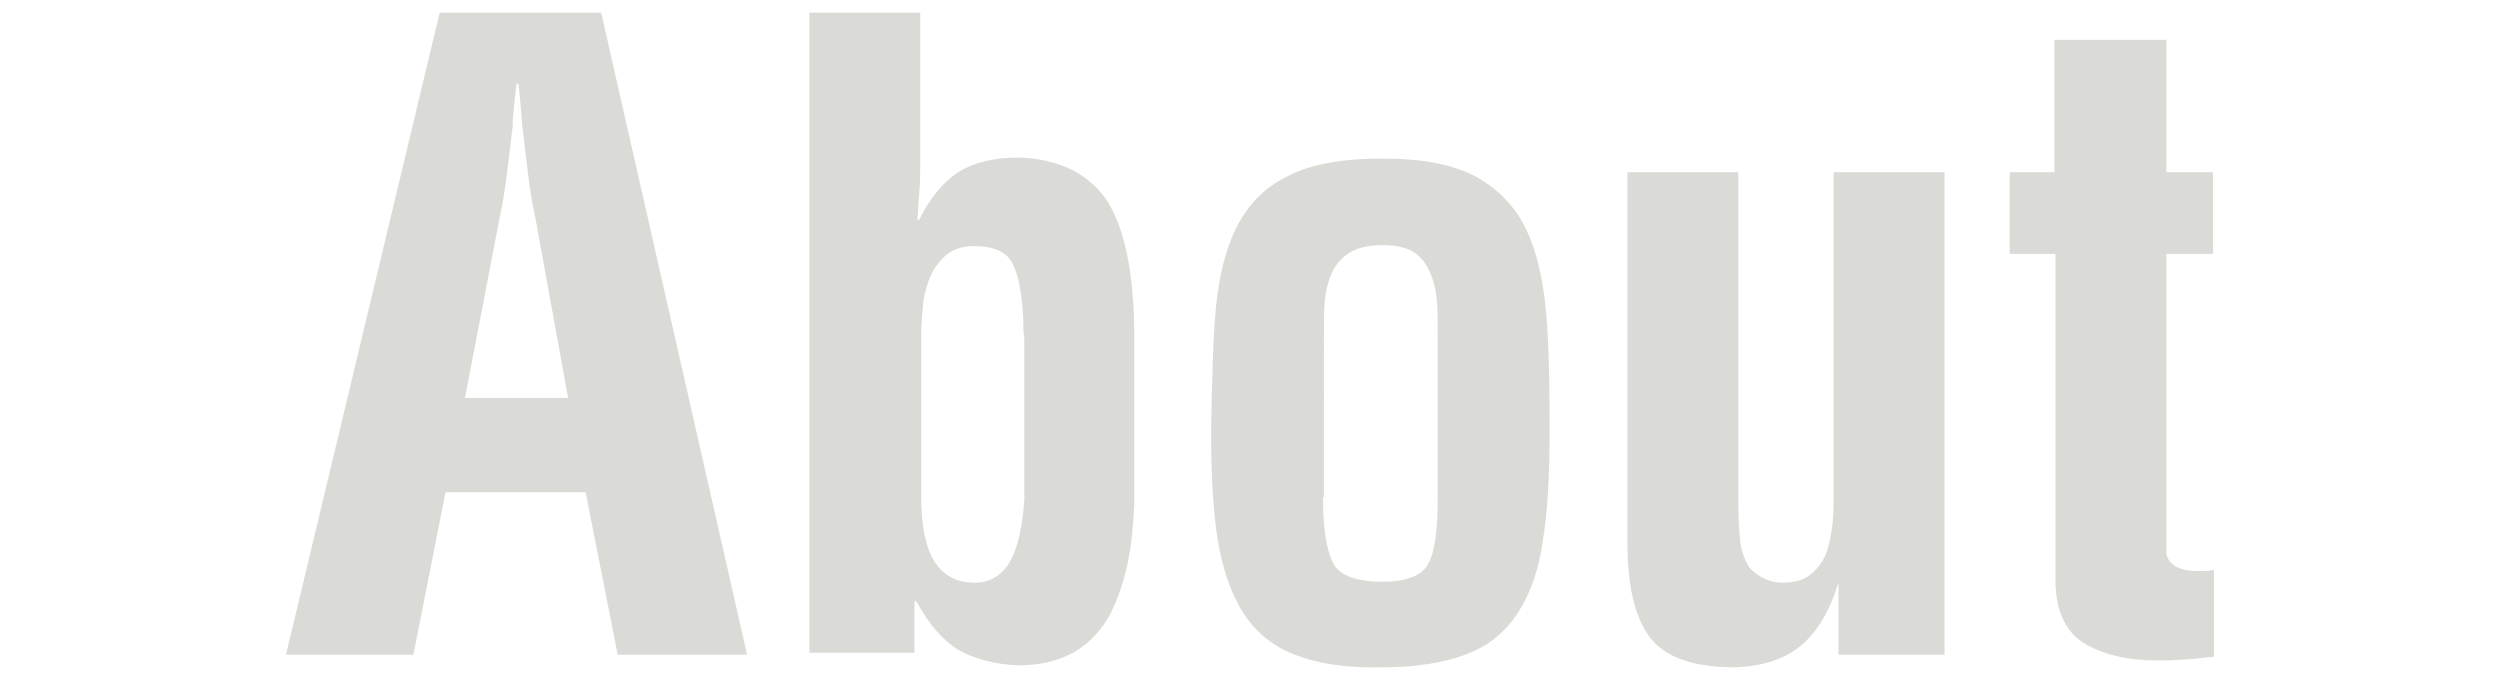
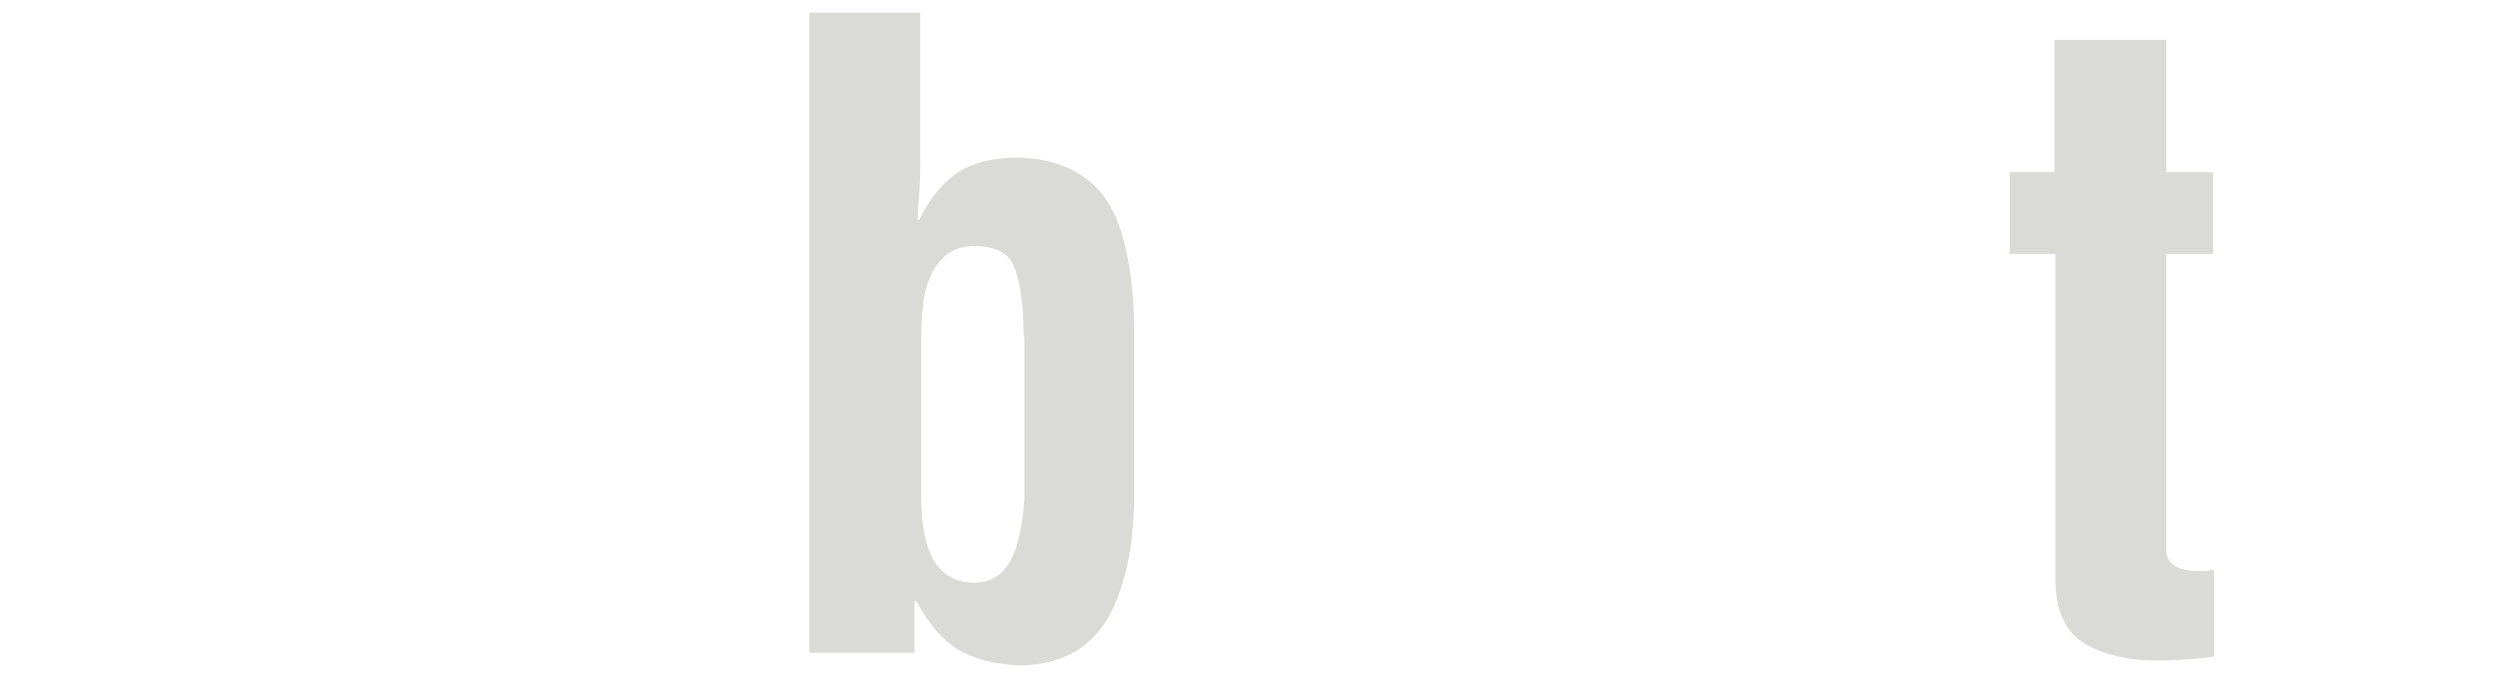
<svg xmlns="http://www.w3.org/2000/svg" version="1.1" id="レイヤー_1" x="0px" y="0px" width="257px" height="70px" viewBox="0 0 257 70" style="enable-background:new 0 0 257 70;" xml:space="preserve">
  <style type="text/css">
	.st0{fill:#DADAD7;}
</style>
  <g>
    <g>
-       <path class="st0" d="M29.4,67.3l15.8-66h16.6l15,66H63.5l-3.3-16.7H45.8l-3.3,16.7H29.4z M47.8,40.9h10.6L55,22.2    c-0.4-1.6-0.7-4.1-1.1-7.5L53.7,13c-0.1-1.1-0.2-2.6-0.4-4.4h-0.2c-0.2,1.8-0.4,3.3-0.4,4.4l-0.2,1.7c-0.4,3.3-0.7,5.8-1.1,7.5    L47.8,40.9z" />
      <path class="st0" d="M83.2,1.3h11.4v15.8c0,0.5,0,1.4-0.1,2.8c-0.1,1-0.1,1.9-0.2,2.7h0.2c1.1-2.3,2.5-3.9,4-4.9    c1.6-1,3.6-1.5,6.2-1.5c3.9,0.1,6.9,1.5,8.8,4c1.9,2.6,3,7.1,3.1,13.6v18c-0.1,2.3-0.3,4.4-0.7,6.2c-0.4,1.9-1,3.6-1.8,5.2    c-0.9,1.6-2.1,2.9-3.6,3.8c-1.6,0.9-3.5,1.4-5.8,1.4c-2.5-0.1-4.6-0.7-6.2-1.6c-1.6-1-3-2.6-4.3-5h-0.2v5.3H83.2V1.3z M94.7,51.1    c0,5.9,1.8,8.8,5.5,8.8c1.6,0,2.9-0.8,3.7-2.3c0.8-1.5,1.2-3.6,1.4-6.2V34.8c-0.1-0.6-0.1-1.2-0.1-1.8c-0.1-2.7-0.5-4.7-1.1-5.9    c-0.6-1.2-1.9-1.8-4-1.8c-1.1,0-2,0.3-2.7,0.8c-0.7,0.6-1.3,1.3-1.7,2.2c-0.4,0.9-0.7,1.9-0.8,2.9c-0.1,1.1-0.2,2.2-0.2,3.3v0.9    c0,0.4,0,0.6,0,0.8V51.1z" />
-       <path class="st0" d="M133.1,67.3c-2.3-0.9-4-2.3-5.3-4.3c-1.2-1.9-2.1-4.4-2.6-7.4c-0.5-3-0.7-6.8-0.7-11.4    c0.1-5.4,0.2-9.6,0.5-12.6c0.3-3,0.9-5.7,2-8c1.1-2.3,2.8-4.2,5.2-5.4c2.4-1.3,5.7-1.9,9.9-1.9c4.1,0,7.3,0.6,9.7,1.9    c2.3,1.3,4,3.1,5.1,5.4c1.1,2.3,1.7,5.1,2,8.1s0.4,7.2,0.4,12.5c0,4.6-0.2,8.4-0.7,11.4c-0.4,3-1.3,5.4-2.5,7.3    c-1.2,1.9-2.9,3.4-5.2,4.3c-2.3,0.9-5.2,1.4-8.8,1.4C138.4,68.7,135.4,68.2,133.1,67.3z M136,51.1c0,3.3,0.4,5.6,1.1,6.9    c0.7,1.2,2.4,1.8,5,1.8c2.5,0,4-0.6,4.7-1.8c0.7-1.2,1-3.5,1-6.9V34.6c0-1.6,0-2.9-0.1-3.8c-0.1-1-0.3-1.9-0.7-2.8    c-0.4-0.9-0.9-1.6-1.7-2.1c-0.8-0.5-1.9-0.7-3.2-0.7c-1.5,0-2.6,0.3-3.4,0.8c-0.8,0.5-1.4,1.2-1.8,2.1c-0.4,0.9-0.6,1.8-0.7,2.7    c-0.1,1-0.1,2.2-0.1,3.8V51.1z" />
-       <path class="st0" d="M189.2,59.9H189c-0.9,2.9-2.2,5.1-3.9,6.5c-1.7,1.4-4,2.1-6.7,2.2c-4.3,0-7.2-1-8.8-3.1    c-1.6-2.1-2.3-5.4-2.3-9.8v-38h11.4v34c0,1.6,0.1,3,0.2,4c0.1,1,0.5,1.9,0.9,2.6c1,1.1,2.2,1.6,3.5,1.6c1.2,0,2.2-0.3,2.9-0.9    c0.7-0.6,1.3-1.4,1.6-2.3c0.3-1,0.5-2,0.6-3c0.1-1,0.1-2.3,0.1-3.7V17.7h11.4v49.6h-10.9V59.9z" />
      <path class="st0" d="M227.6,67.5c-2.3,0.3-4.3,0.4-5.8,0.4c-3.1,0-5.6-0.6-7.6-1.8c-1.9-1.2-2.9-3.4-2.9-6.5V26.1h-4.7v-8.4h4.6    V4.1h11.5v13.6h4.8v8.4h-4.8v30.8c0.1,0.6,0.5,1.1,1.1,1.4c0.6,0.3,1.3,0.4,2.1,0.4c0.3,0,0.6,0,1,0c0.4-0.1,0.6-0.1,0.7-0.1V67.5    z" />
    </g>
  </g>
</svg>